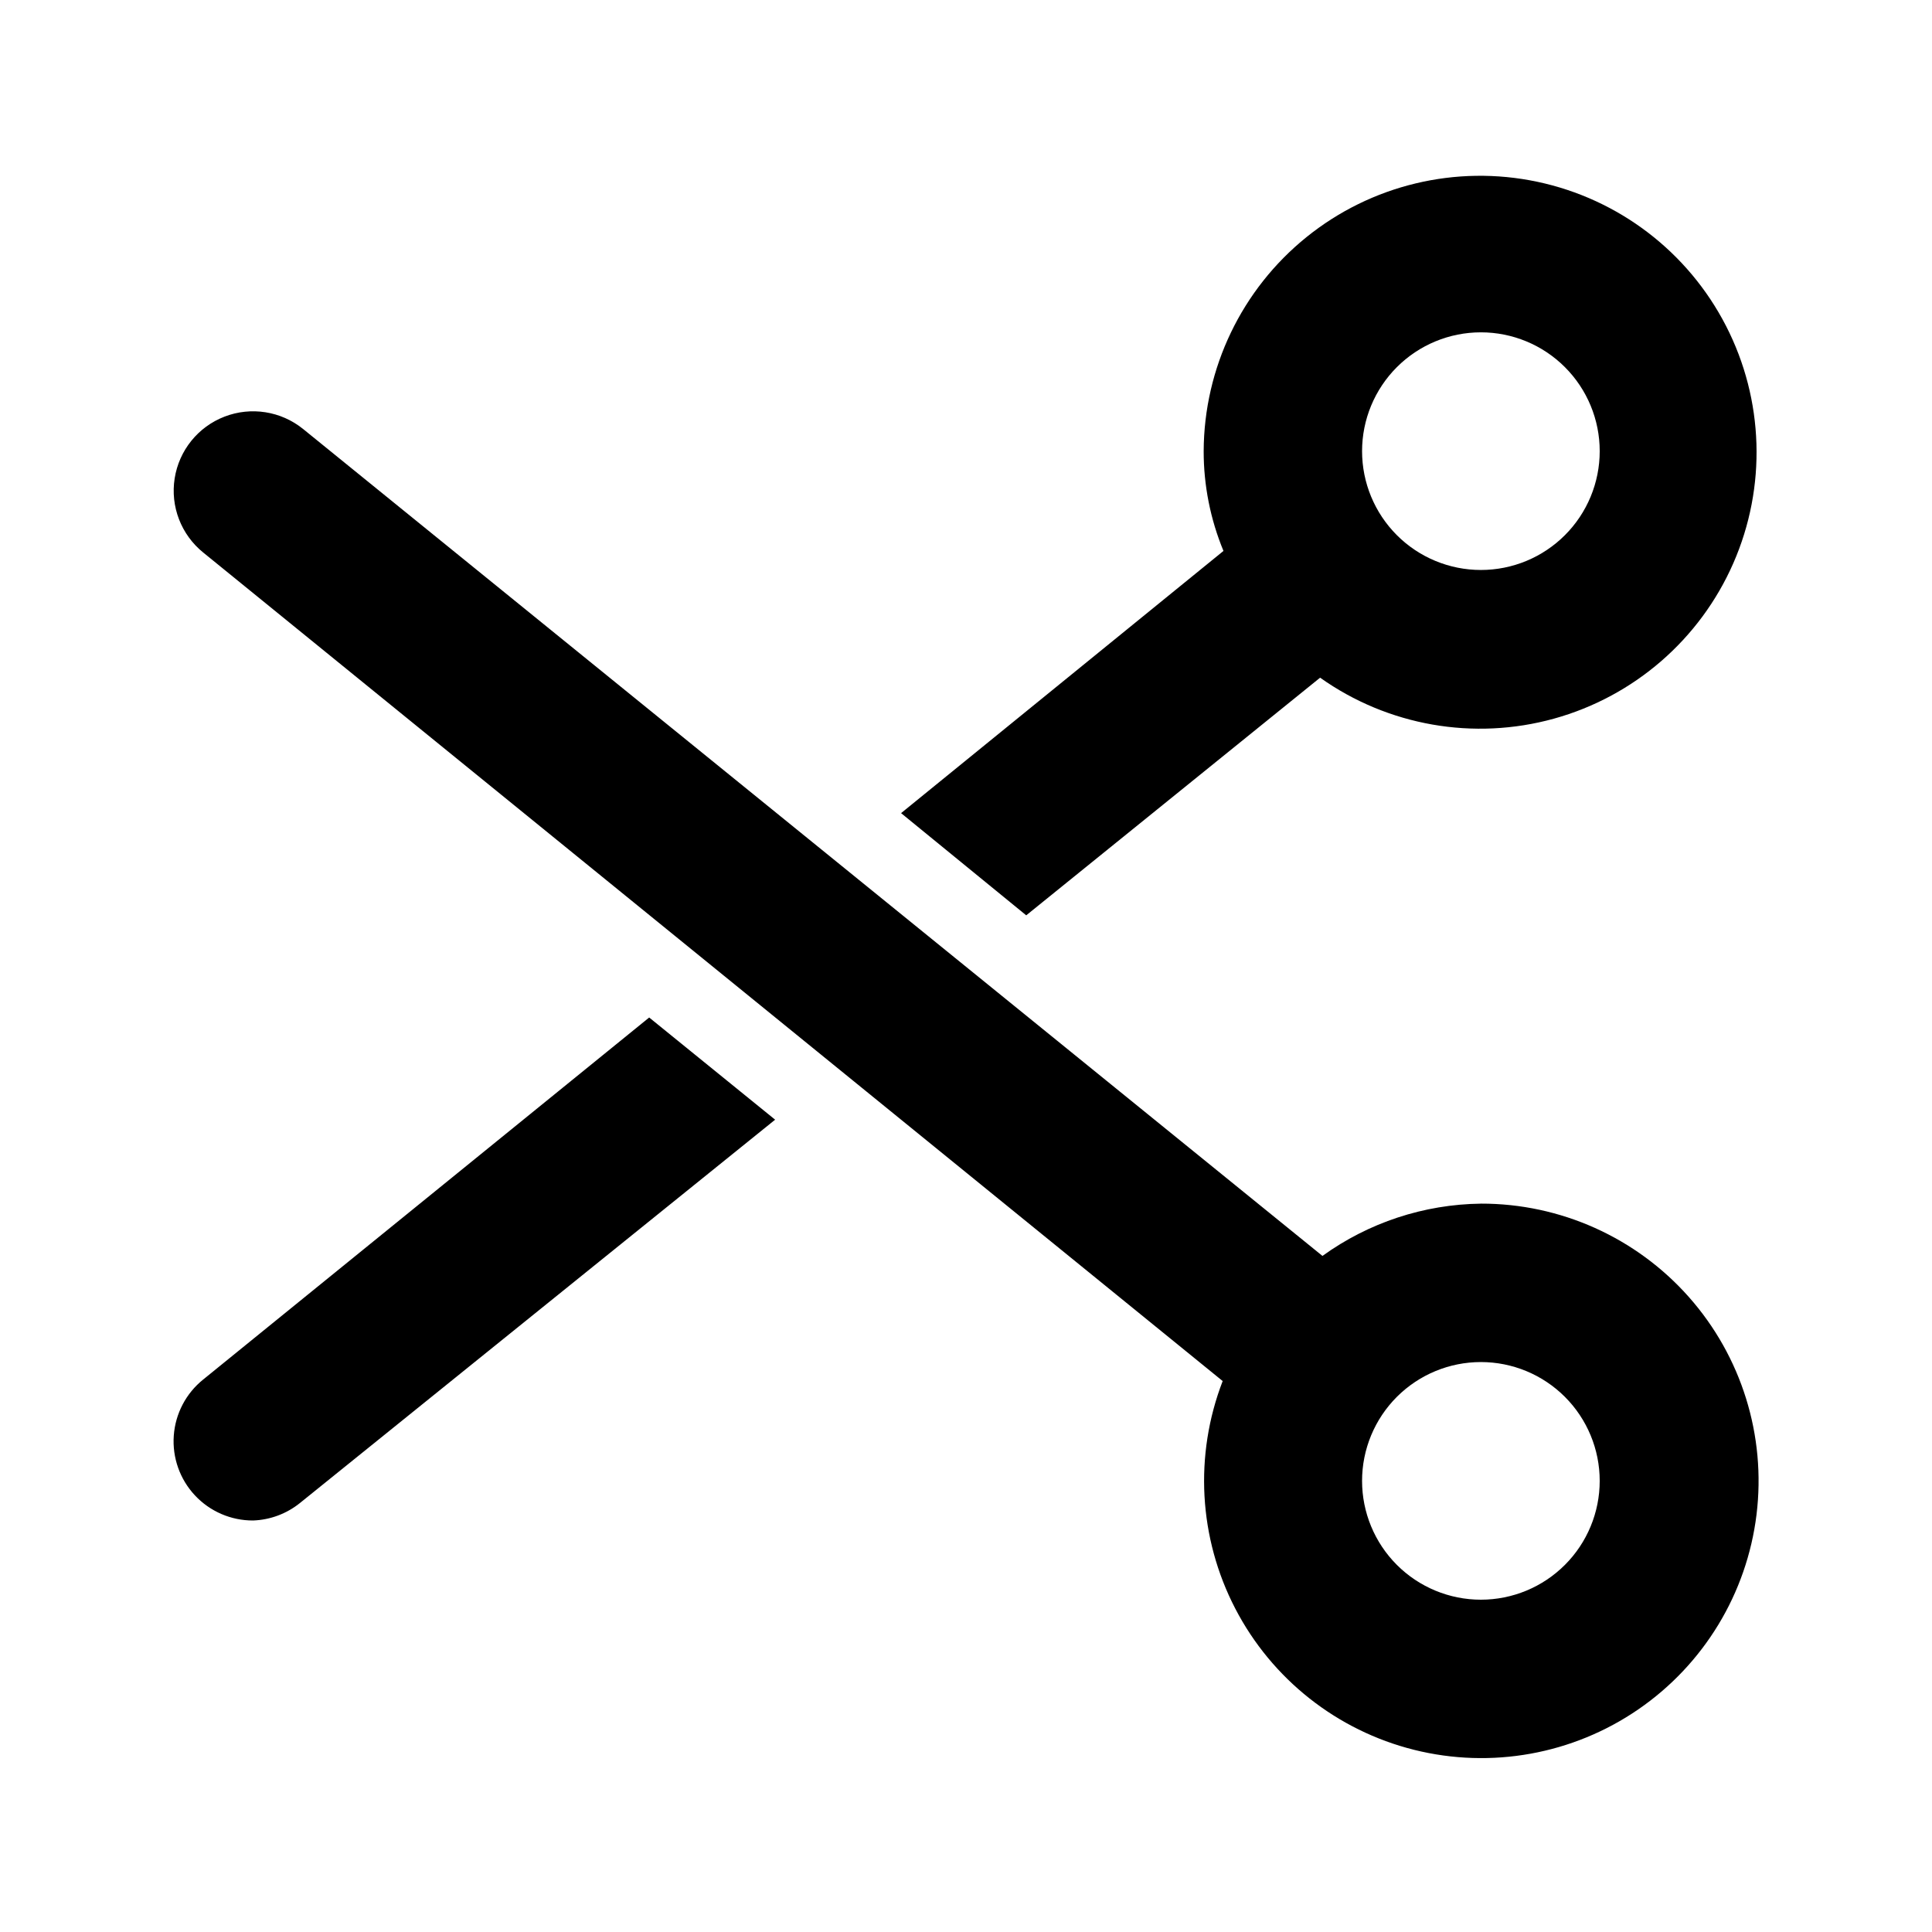
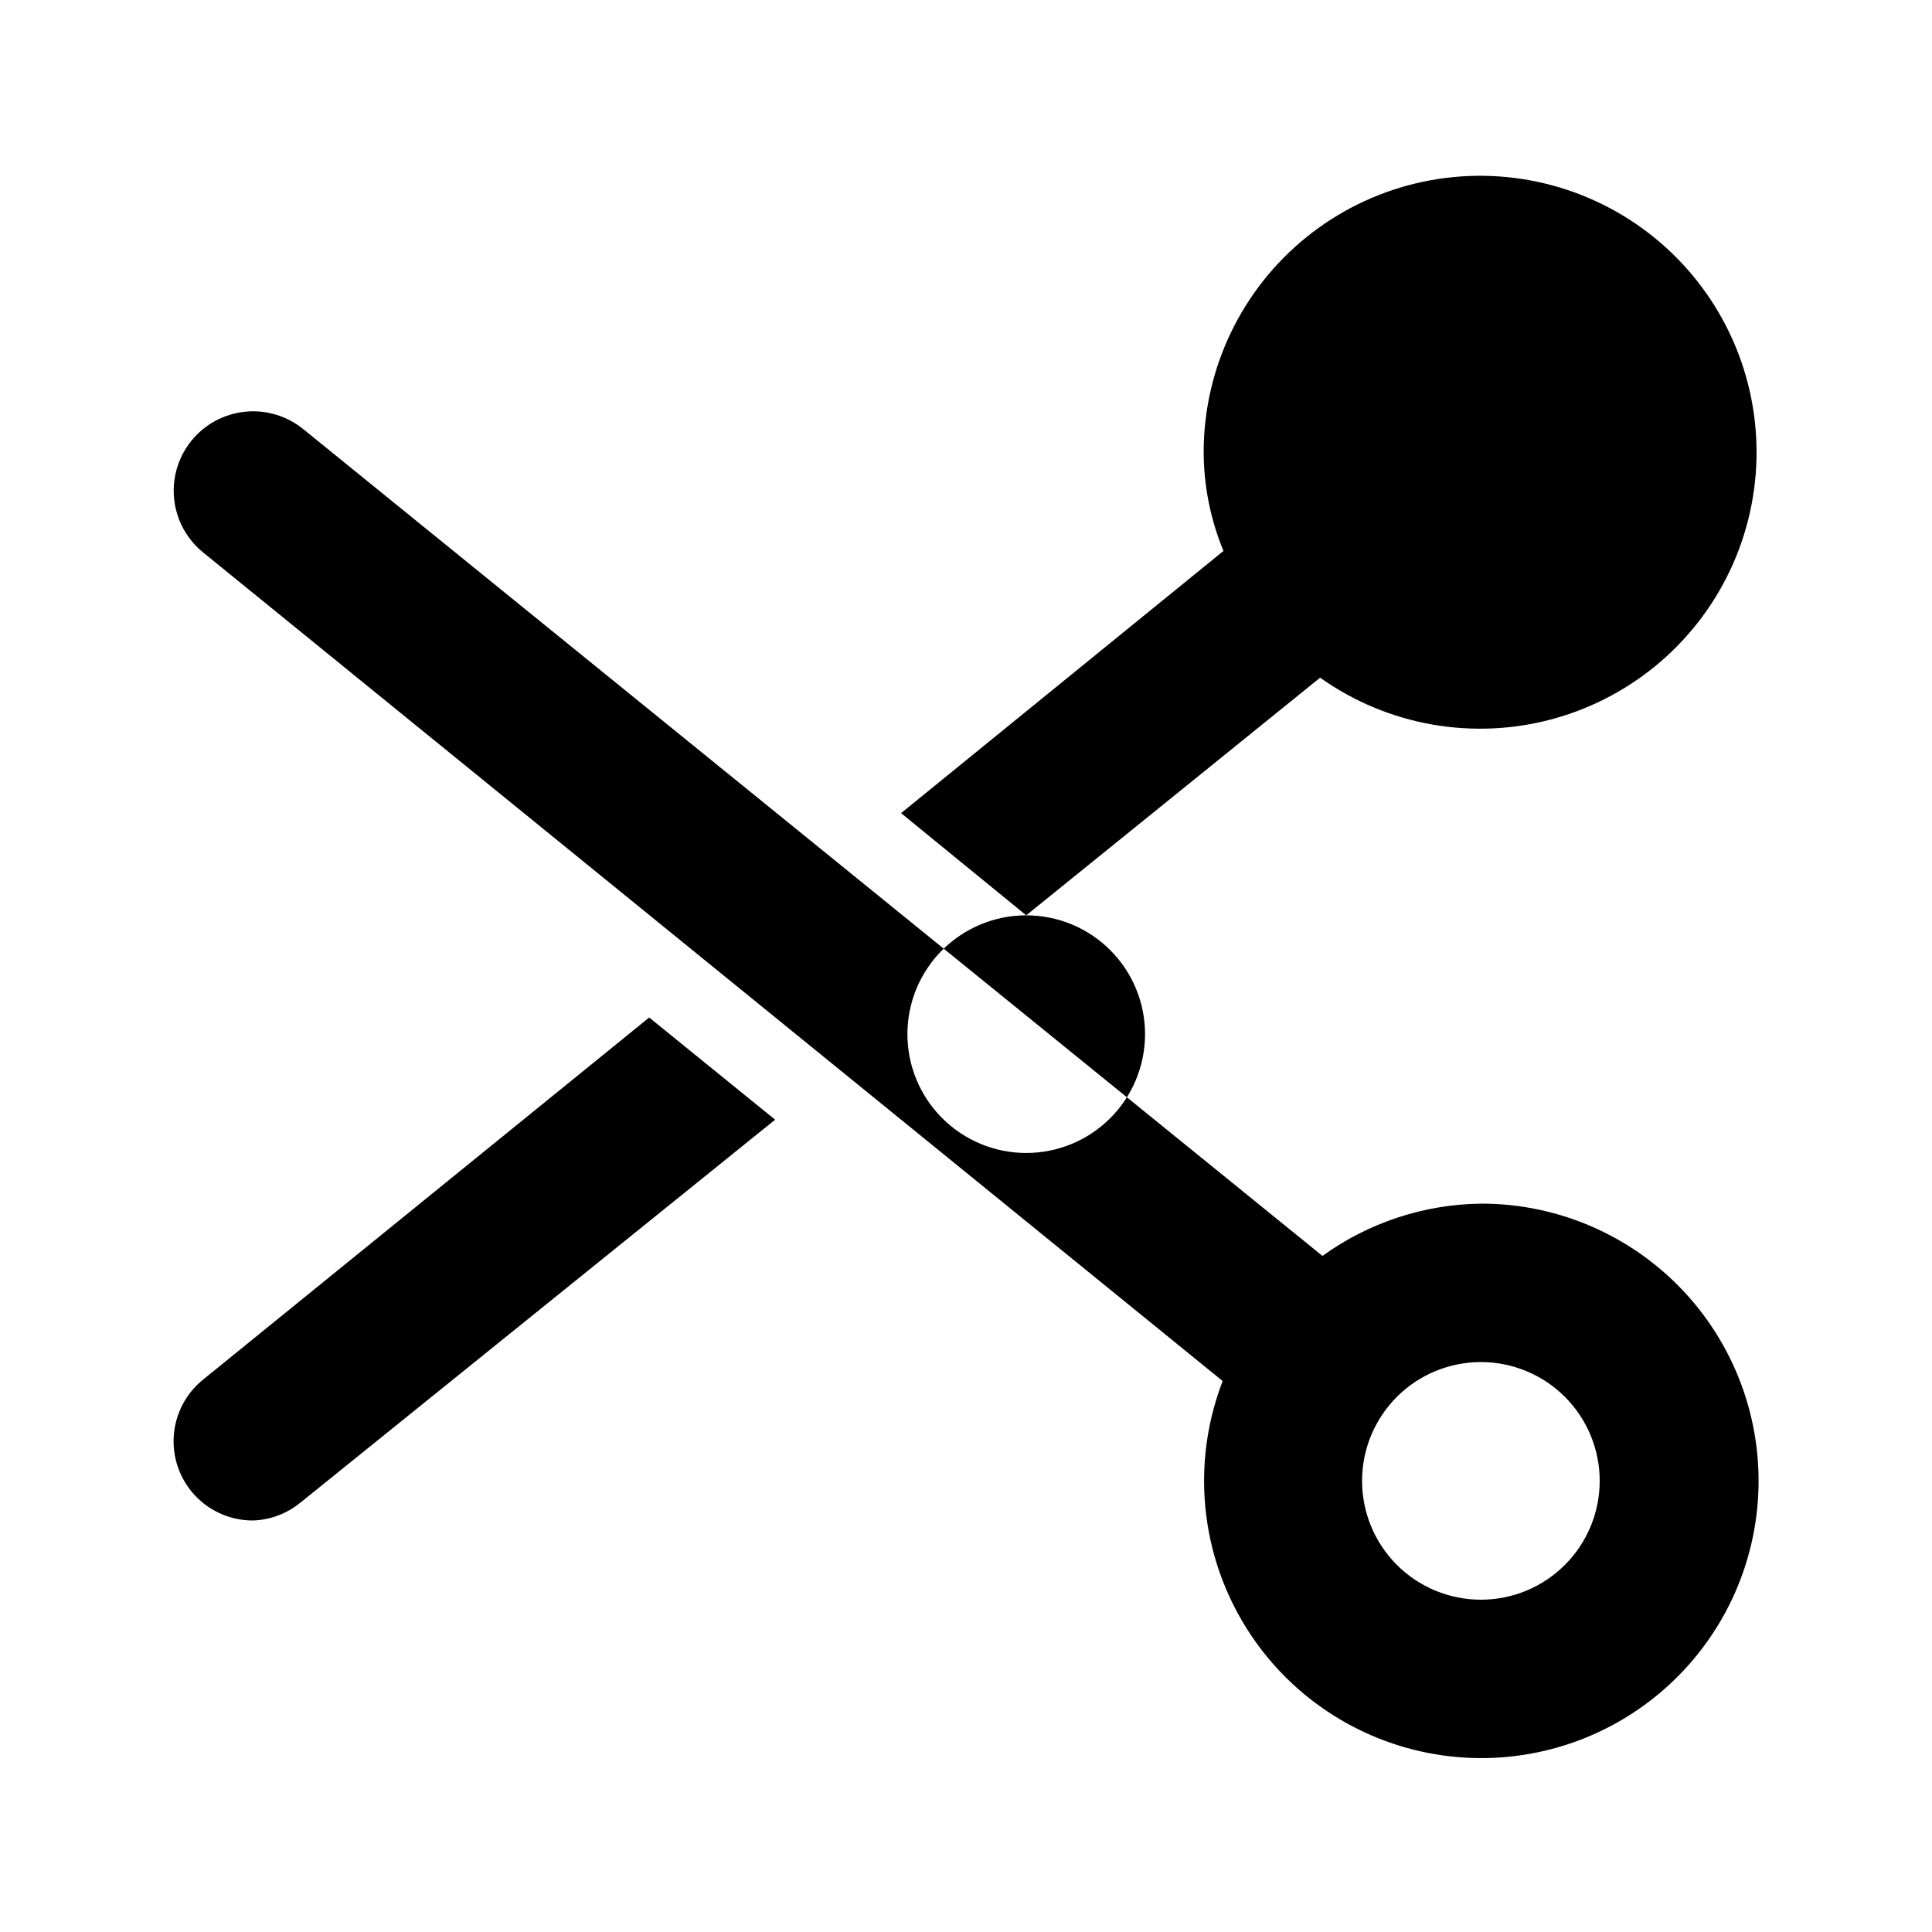
<svg xmlns="http://www.w3.org/2000/svg" fill="#000000" width="800px" height="800px" version="1.1" viewBox="144 144 512 512">
-   <path d="m536.45 462.98c-15.086 0.184-29.75 5.019-41.984 13.852l-270.16-219.16c-5.852-4.723-13.777-5.969-20.793-3.266-7.019 2.703-12.059 8.945-13.227 16.375-1.168 7.426 1.719 14.914 7.566 19.641l270.17 219.57c-7.582 19.648-6.367 41.605 3.336 60.297 9.703 18.695 26.957 32.324 47.391 37.434 20.43 5.106 42.07 1.203 59.43-10.727 17.355-11.926 28.762-30.727 31.32-51.629 2.555-20.906-3.981-41.902-17.949-57.664-13.969-15.758-34.031-24.766-55.094-24.73zm0 104.96v-0.004c-8.348 0-16.359-3.316-22.266-9.223-5.902-5.902-9.223-13.914-9.223-22.266 0-8.348 3.32-16.359 9.223-22.266 5.906-5.902 13.918-9.223 22.266-9.223 8.352 0 16.363 3.32 22.266 9.223 5.906 5.906 9.223 13.918 9.223 22.266 0 8.352-3.316 16.363-9.223 22.266-5.902 5.906-13.914 9.223-22.266 9.223zm-220.41-154.29 33.379 27.078-125.95 101.6c-3.523 2.832-7.867 4.453-12.387 4.617-5.844 0.027-11.434-2.387-15.422-6.652-3.992-4.269-6.023-10.008-5.606-15.836s3.246-11.219 7.801-14.875zm99.922-27.078 77.879-62.977v-0.004c17.973 12.758 40.734 16.746 61.973 10.859 21.238-5.887 38.695-21.02 47.539-41.207s8.125-43.285-1.949-62.887c-10.074-19.602-28.438-33.625-50-38.184-21.562-4.562-44.031 0.828-61.18 14.672-17.148 13.844-27.152 34.672-27.238 56.711-0.008 9.074 1.777 18.062 5.246 26.449l-85.438 69.484zm120.49-154.5c8.352 0 16.363 3.316 22.266 9.223 5.906 5.906 9.223 13.914 9.223 22.266 0 8.352-3.316 16.359-9.223 22.266-5.902 5.906-13.914 9.223-22.266 9.223-8.348 0-16.359-3.316-22.266-9.223-5.902-5.906-9.223-13.914-9.223-22.266 0-8.352 3.32-16.359 9.223-22.266 5.906-5.906 13.918-9.223 22.266-9.223z" />
+   <path d="m536.45 462.98c-15.086 0.184-29.75 5.019-41.984 13.852l-270.16-219.16c-5.852-4.723-13.777-5.969-20.793-3.266-7.019 2.703-12.059 8.945-13.227 16.375-1.168 7.426 1.719 14.914 7.566 19.641l270.17 219.57c-7.582 19.648-6.367 41.605 3.336 60.297 9.703 18.695 26.957 32.324 47.391 37.434 20.43 5.106 42.07 1.203 59.43-10.727 17.355-11.926 28.762-30.727 31.32-51.629 2.555-20.906-3.981-41.902-17.949-57.664-13.969-15.758-34.031-24.766-55.094-24.73zm0 104.96v-0.004c-8.348 0-16.359-3.316-22.266-9.223-5.902-5.902-9.223-13.914-9.223-22.266 0-8.348 3.32-16.359 9.223-22.266 5.906-5.902 13.918-9.223 22.266-9.223 8.352 0 16.363 3.32 22.266 9.223 5.906 5.906 9.223 13.918 9.223 22.266 0 8.352-3.316 16.363-9.223 22.266-5.902 5.906-13.914 9.223-22.266 9.223zm-220.41-154.29 33.379 27.078-125.95 101.6c-3.523 2.832-7.867 4.453-12.387 4.617-5.844 0.027-11.434-2.387-15.422-6.652-3.992-4.269-6.023-10.008-5.606-15.836s3.246-11.219 7.801-14.875zm99.922-27.078 77.879-62.977v-0.004c17.973 12.758 40.734 16.746 61.973 10.859 21.238-5.887 38.695-21.02 47.539-41.207s8.125-43.285-1.949-62.887c-10.074-19.602-28.438-33.625-50-38.184-21.562-4.562-44.031 0.828-61.18 14.672-17.148 13.844-27.152 34.672-27.238 56.711-0.008 9.074 1.777 18.062 5.246 26.449l-85.438 69.484zc8.352 0 16.363 3.316 22.266 9.223 5.906 5.906 9.223 13.914 9.223 22.266 0 8.352-3.316 16.359-9.223 22.266-5.902 5.906-13.914 9.223-22.266 9.223-8.348 0-16.359-3.316-22.266-9.223-5.902-5.906-9.223-13.914-9.223-22.266 0-8.352 3.32-16.359 9.223-22.266 5.906-5.906 13.918-9.223 22.266-9.223z" />
</svg>